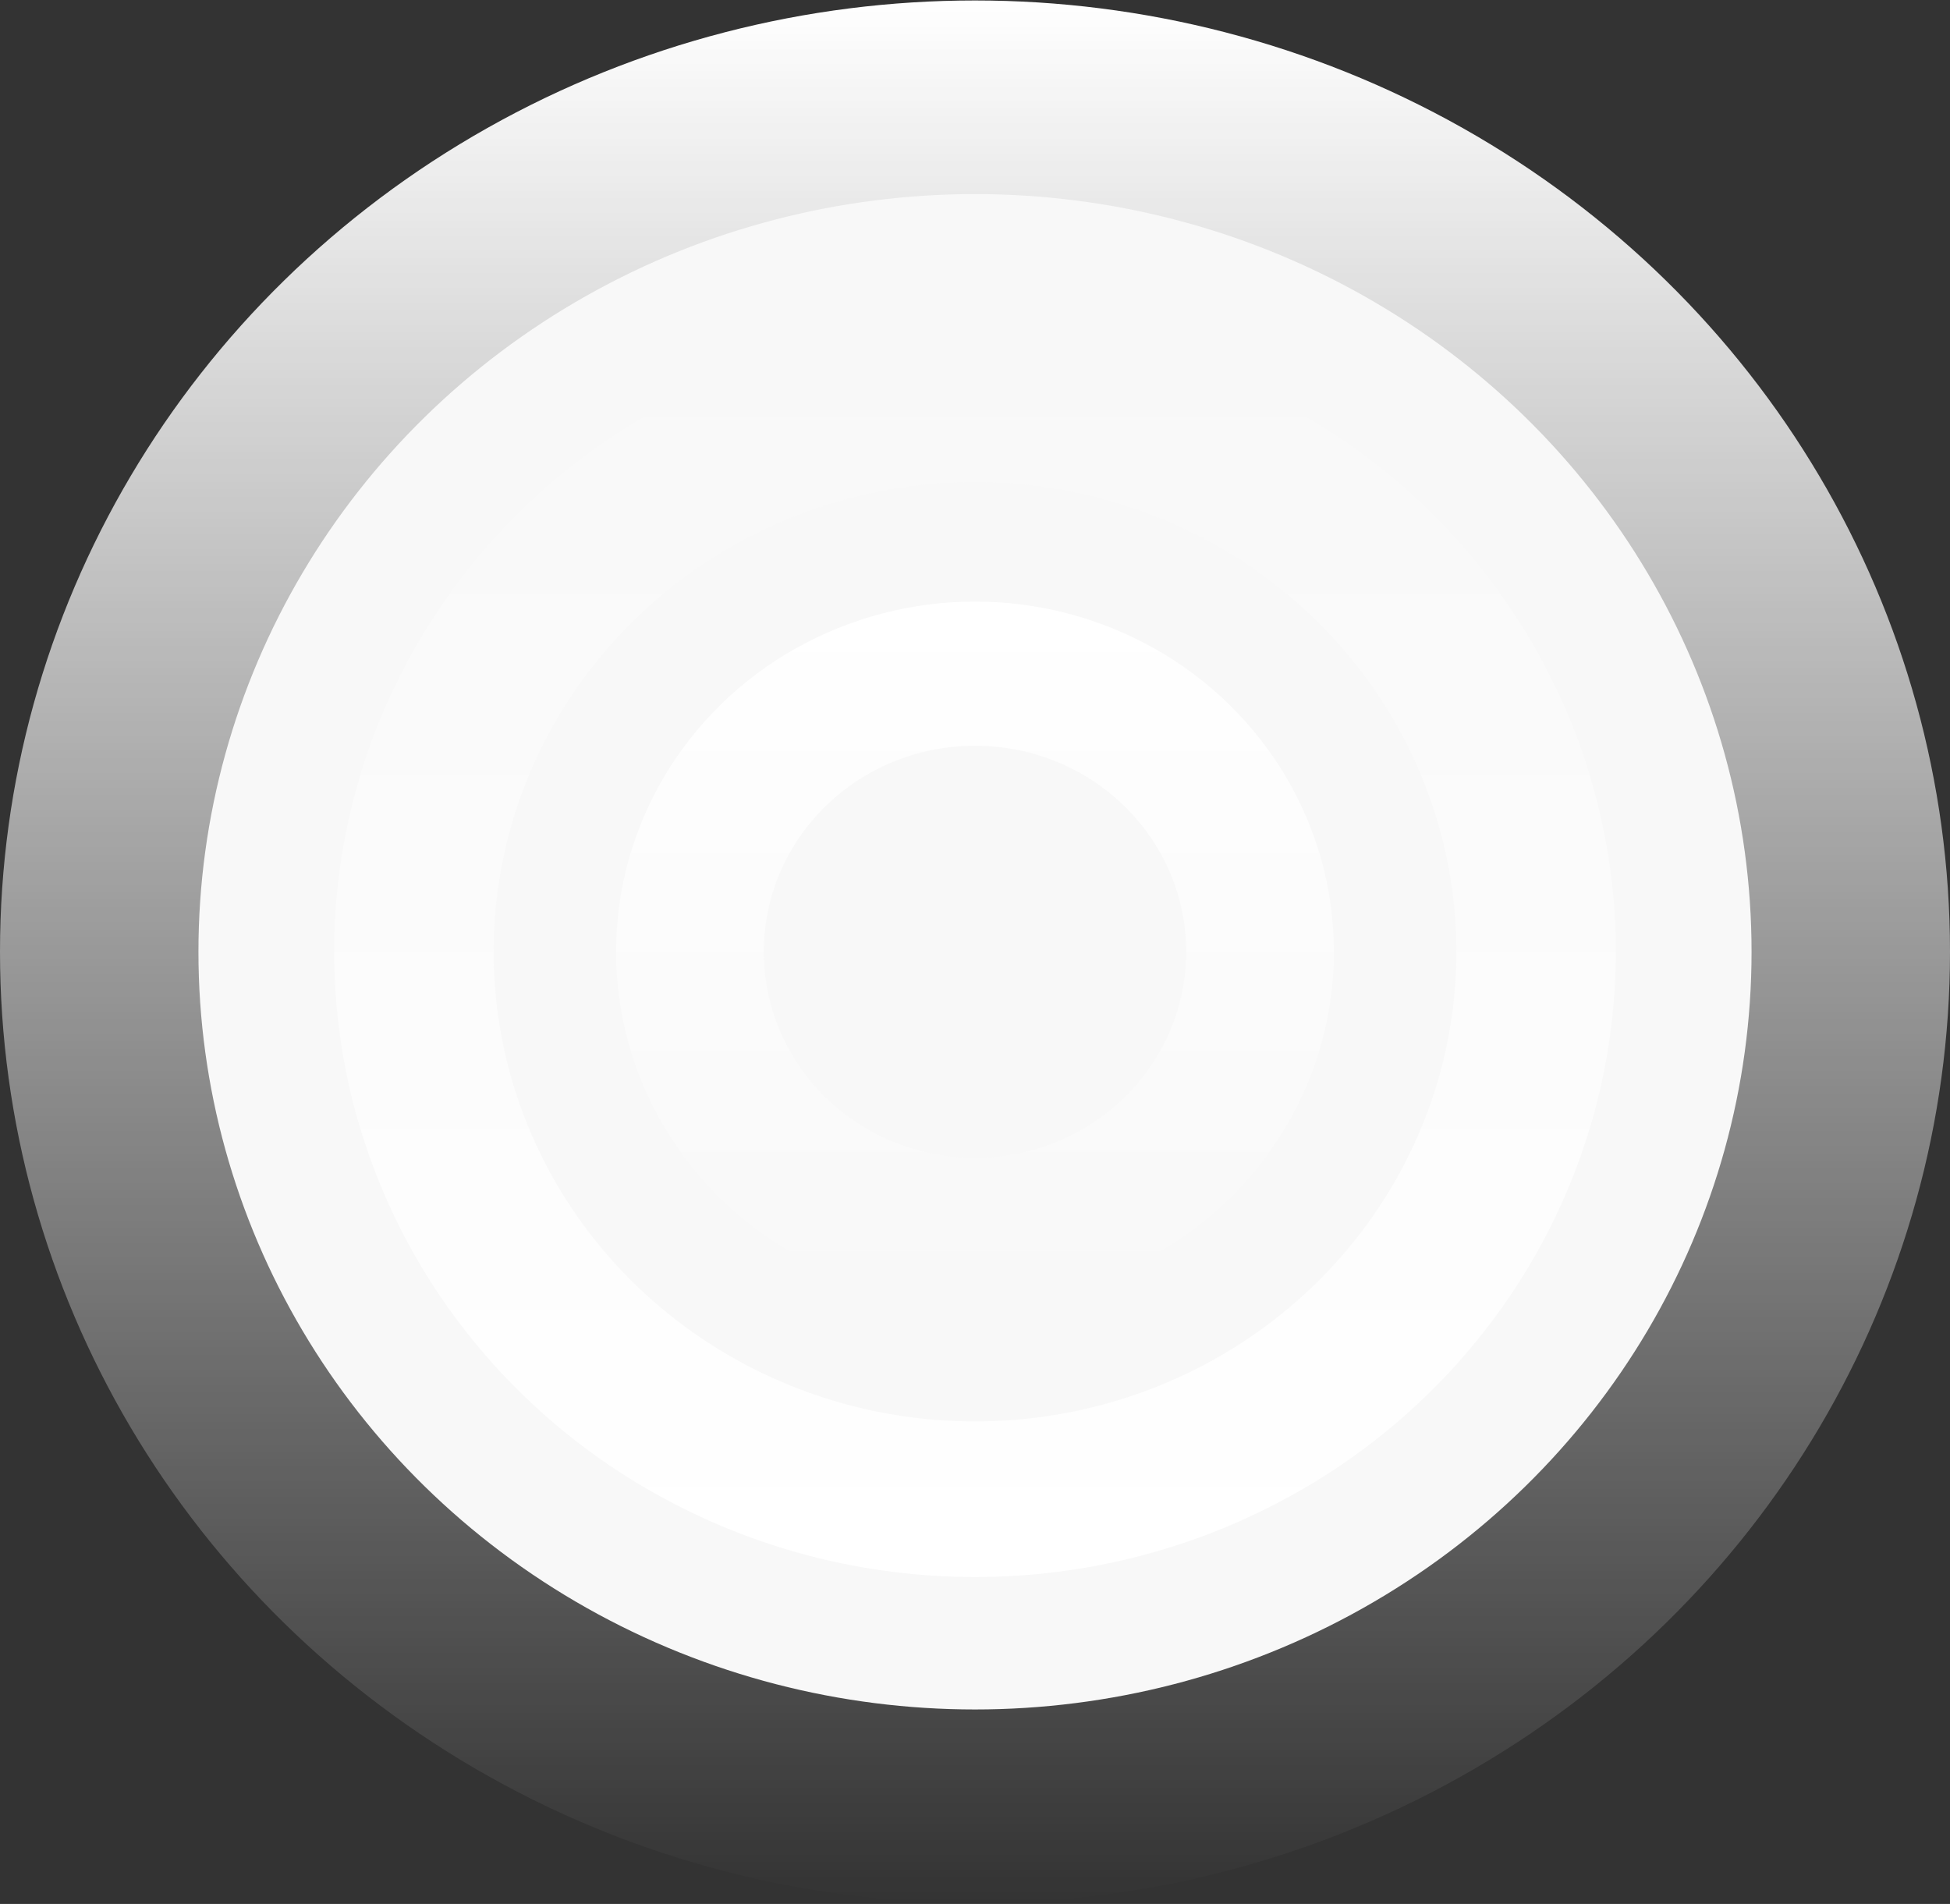
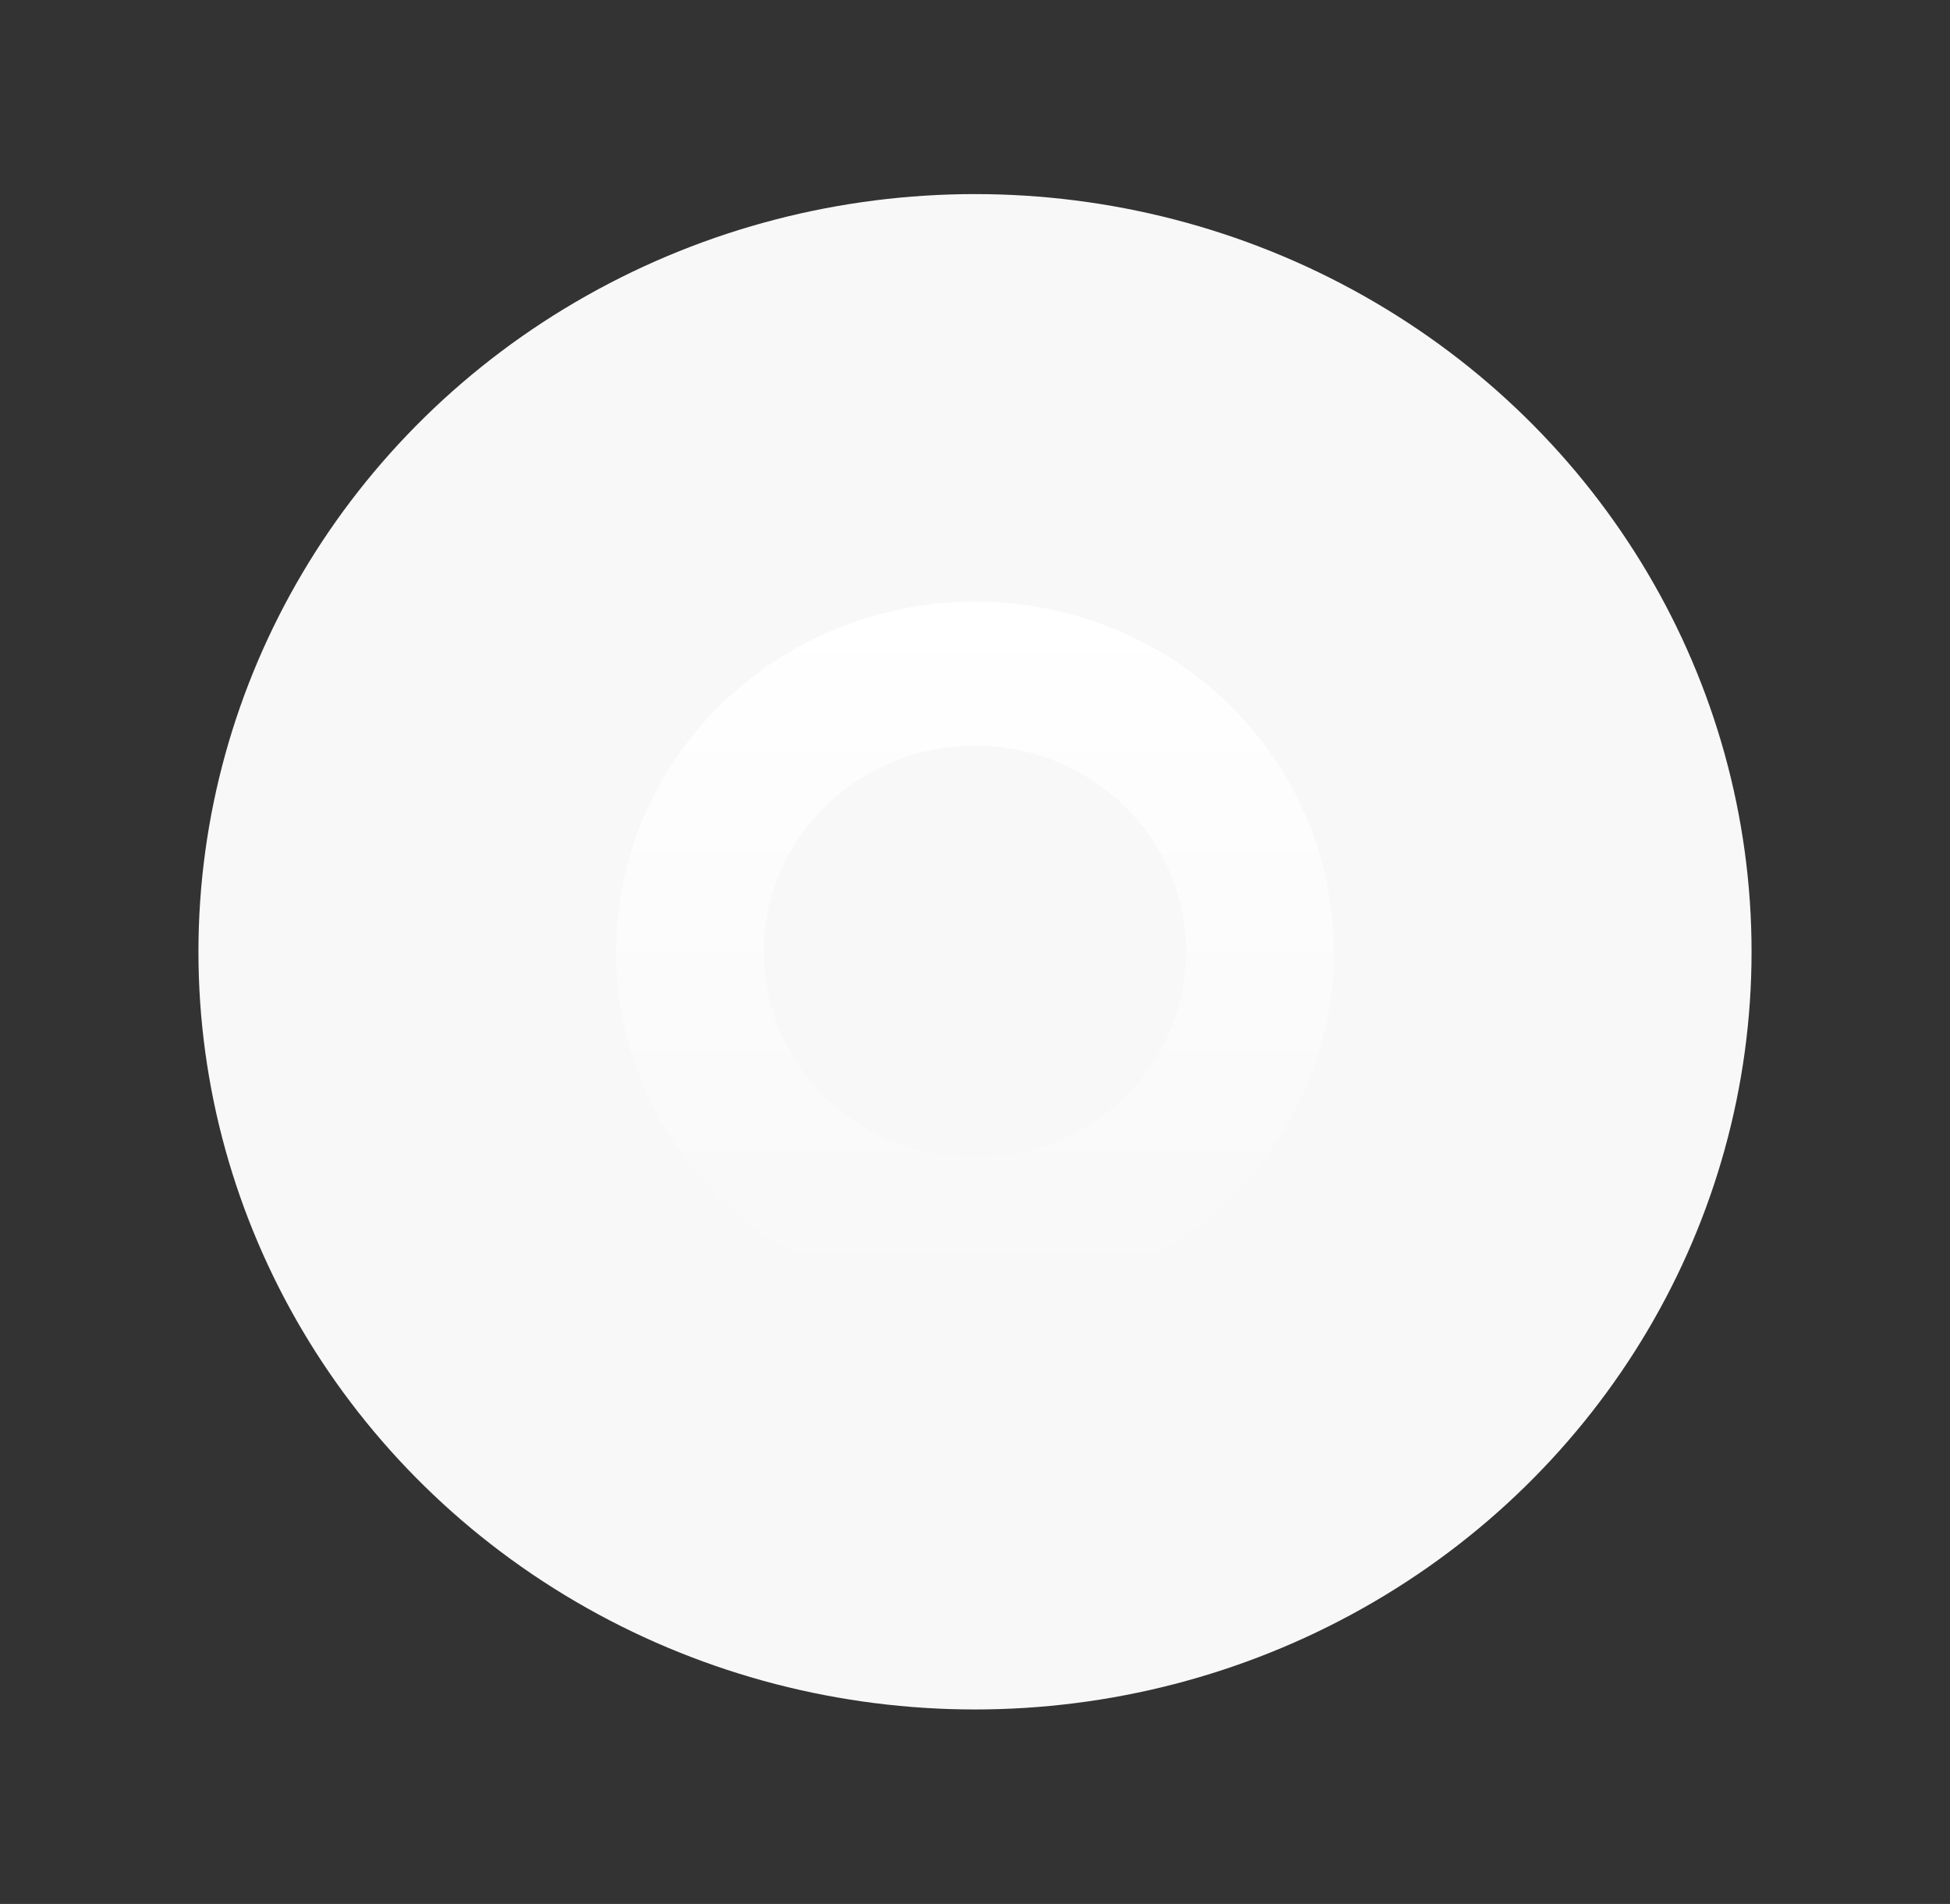
<svg xmlns="http://www.w3.org/2000/svg" width="2200" height="2148" viewBox="0 0 2200 2148" fill="none">
  <rect x="0" y="0" width="2200" height="2148" fill="#333333" stroke="none" />
-   <ellipse cx="1100" cy="1073.79" rx="1100" ry="1073.26" fill="url(#paint0_linear_12_303)" />
  <ellipse cx="1100" cy="1073.79" rx="876.118" ry="854.817" fill="#F8F8F8" />
-   <ellipse cx="1100" cy="1073.79" rx="722.987" ry="705.409" fill="url(#paint1_linear_12_303)" />
-   <ellipse cx="1100" cy="1073.78" rx="543.091" ry="529.887" fill="#F8F8F8" />
  <ellipse cx="1100" cy="1073.79" rx="404.932" ry="395.086" fill="url(#paint2_linear_12_303)" />
  <ellipse cx="1100" cy="1073.79" rx="238.249" ry="232.456" fill="#F8F8F8" />
  <defs>
    <linearGradient id="paint0_linear_12_303" x1="1100" y1="0.53" x2="1100" y2="2147.04" gradientUnits="userSpaceOnUse">
      <stop stop-color="white" />
      <stop offset="1" stop-color="white" stop-opacity="0" />
    </linearGradient>
    <linearGradient id="paint1_linear_12_303" x1="1100" y1="368.377" x2="1100" y2="1779.19" gradientUnits="userSpaceOnUse">
      <stop stop-color="white" stop-opacity="0" />
      <stop offset="1" stop-color="white" />
    </linearGradient>
    <linearGradient id="paint2_linear_12_303" x1="1100" y1="678.699" x2="1100" y2="1468.87" gradientUnits="userSpaceOnUse">
      <stop stop-color="white" />
      <stop offset="1" stop-color="white" stop-opacity="0" />
    </linearGradient>
  </defs>
</svg>